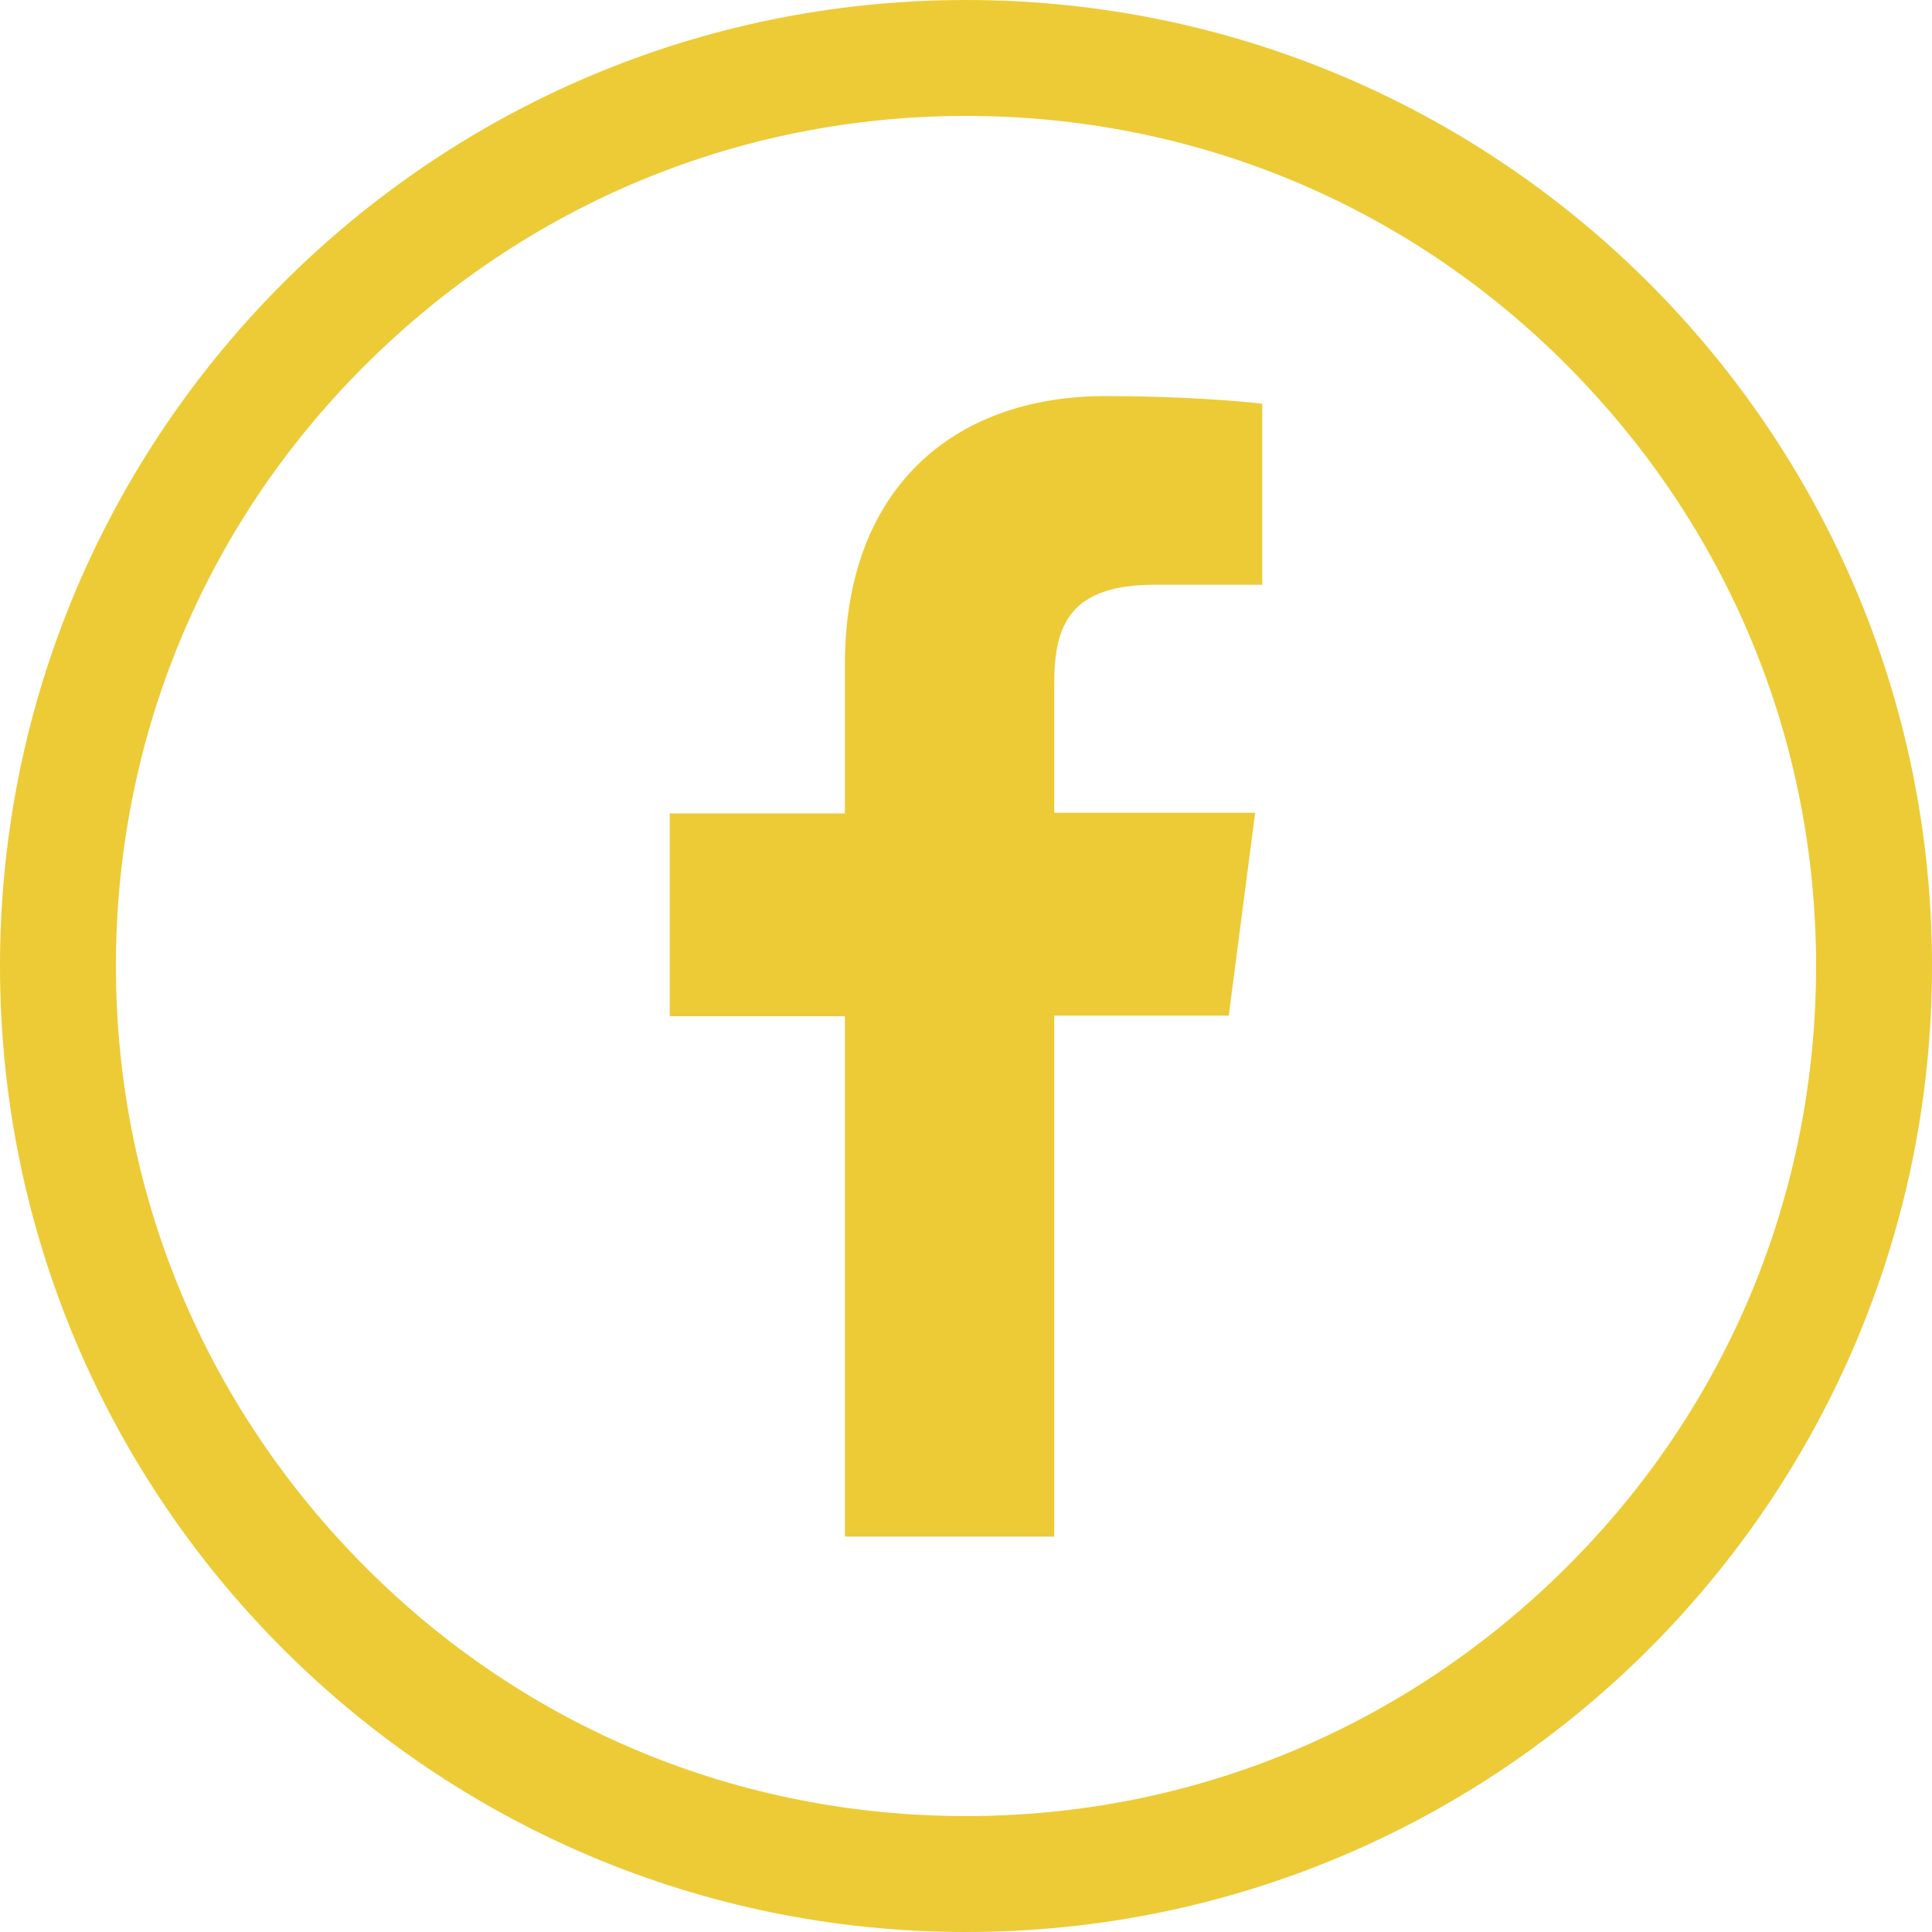
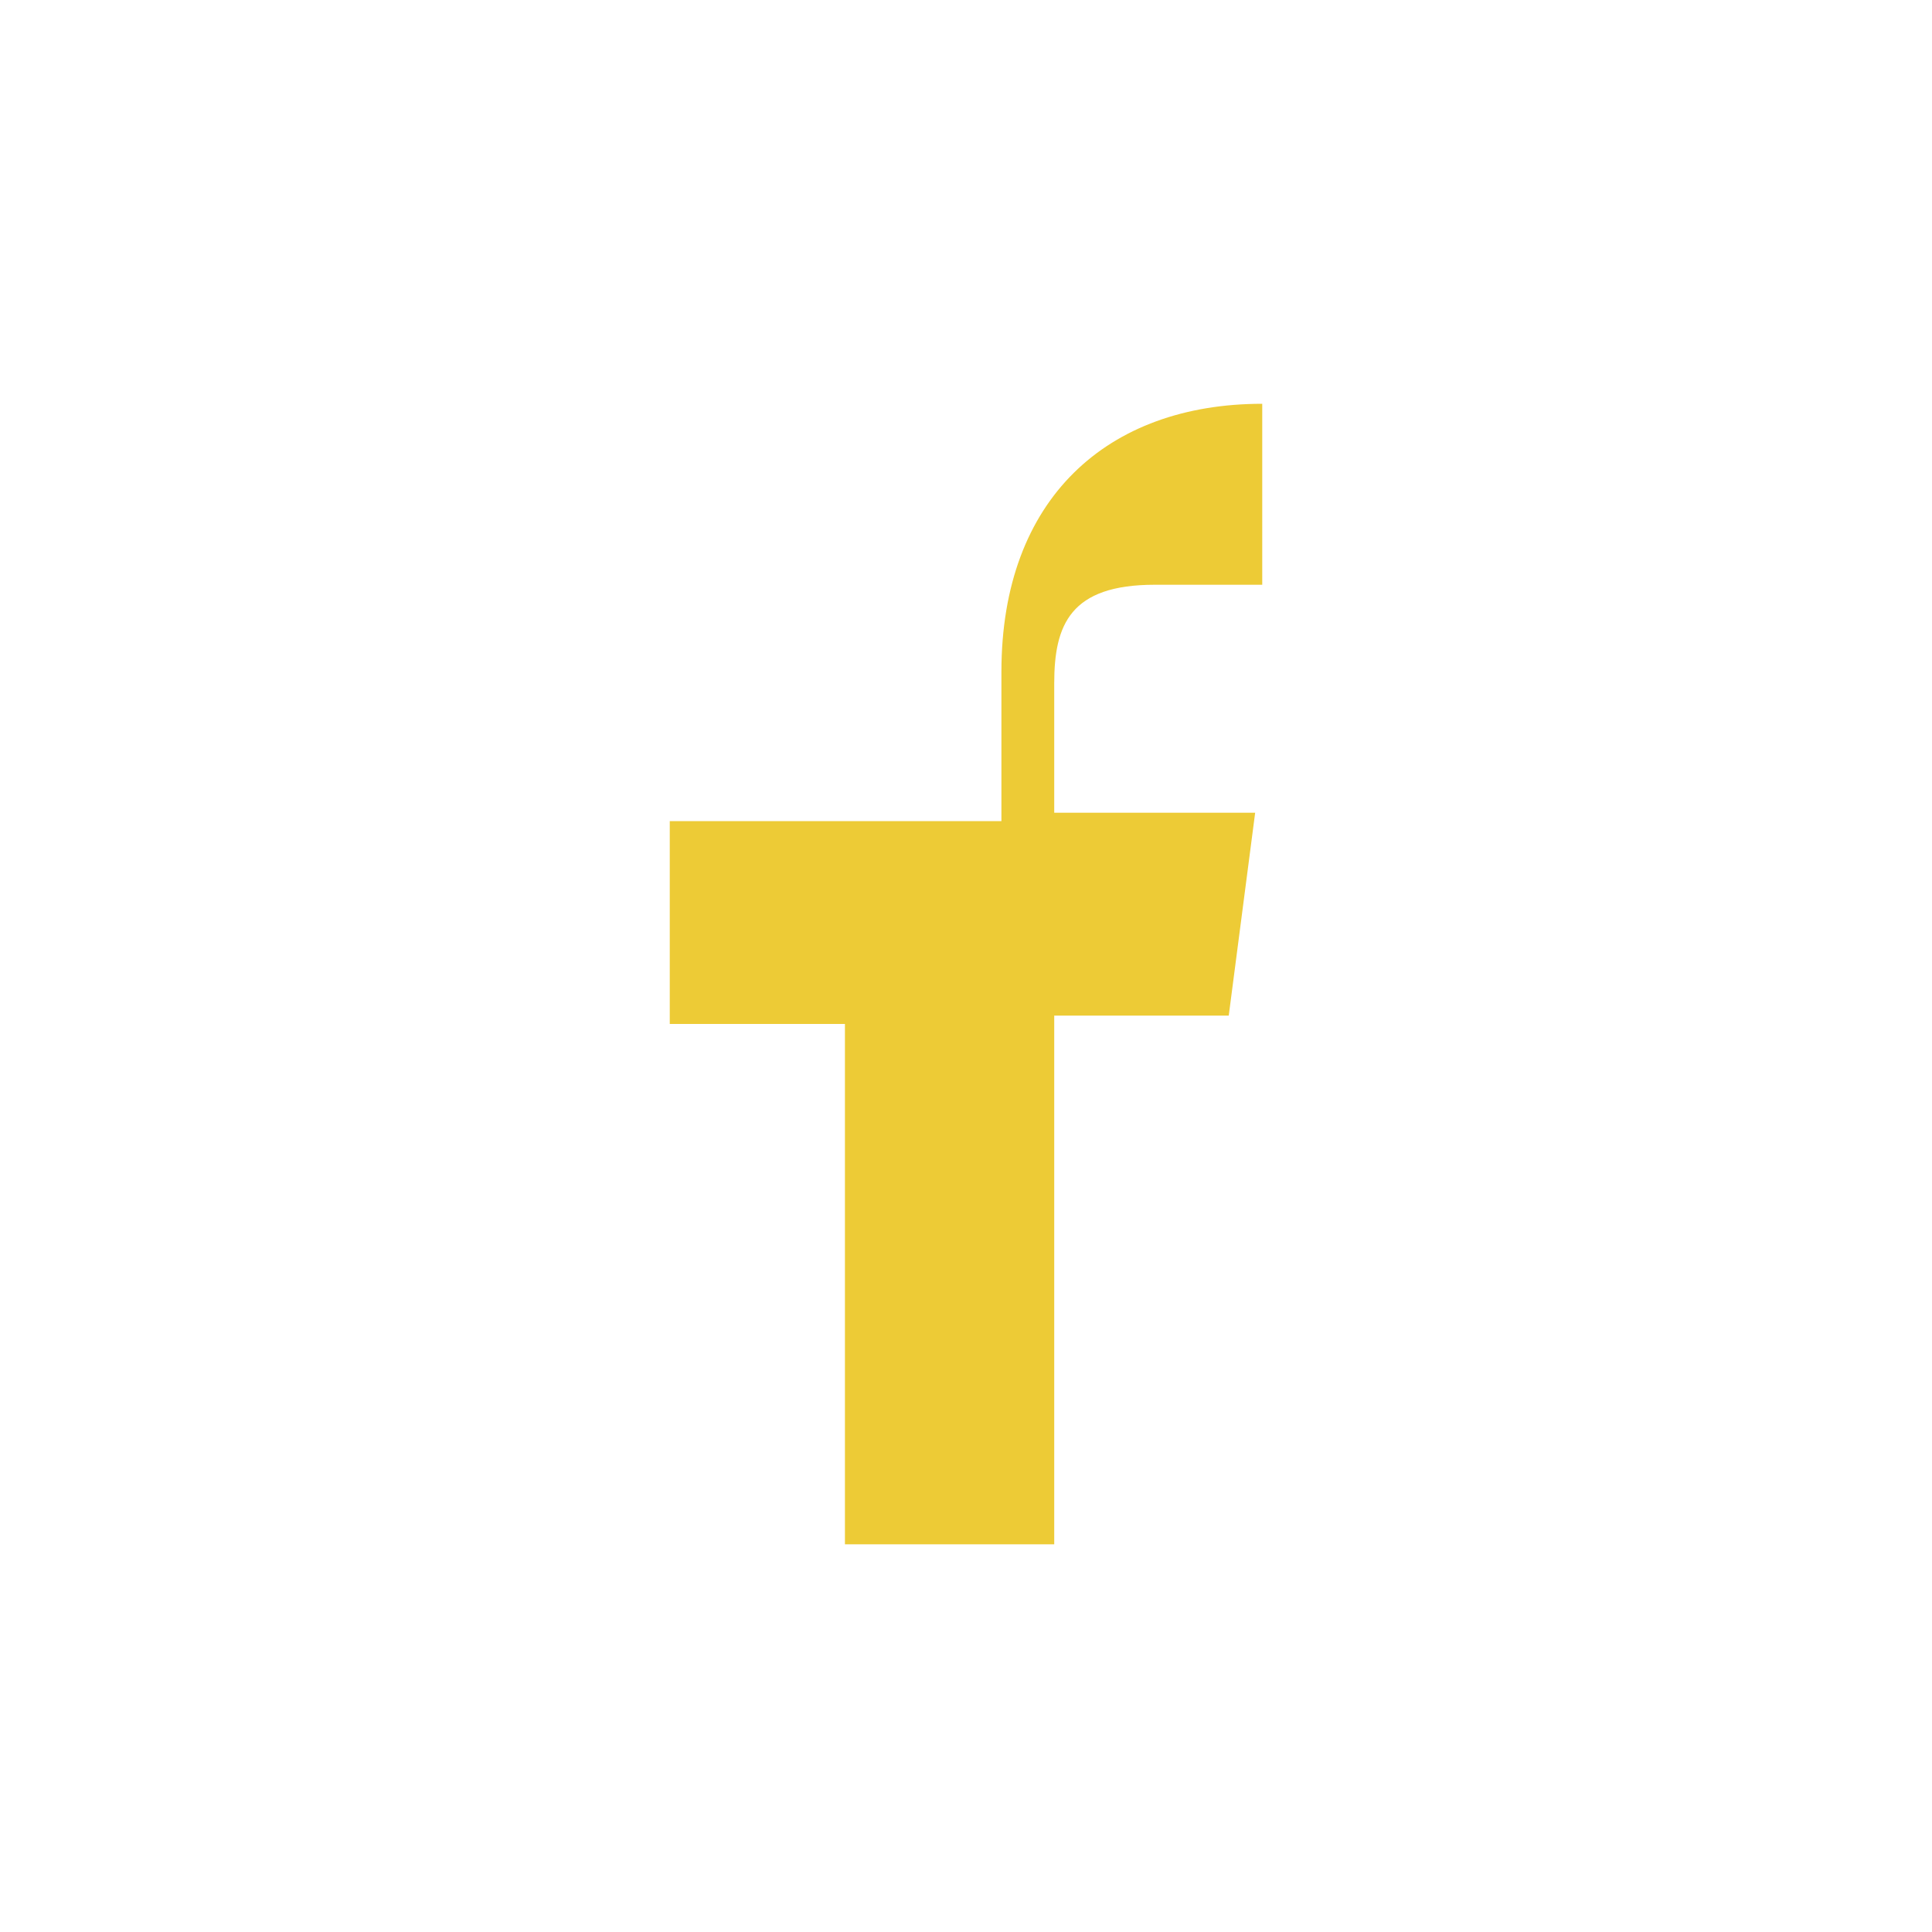
<svg xmlns="http://www.w3.org/2000/svg" version="1.1" id="Layer_1" x="0px" y="0px" viewBox="0 0 300 300" style="enable-background:new 0 0 300 300;" xml:space="preserve">
  <style type="text/css">
	.st0{fill:#EDCB36;}
</style>
  <g>
-     <path class="st0" d="M150,18c35.3,0,68.4,13.7,93.3,38.7s38.7,58,38.7,93.3s-13.7,68.4-38.7,93.3S185.3,282,150,282   s-68.4-13.7-93.3-38.7S18,185.3,18,150s13.7-68.4,38.7-93.3S114.7,18,150,18 M150,0C67.2,0,0,67.2,0,150s67.2,150,150,150   s150-67.2,150-150S232.8,0,150,0L150,0z" />
-   </g>
-   <path id="f" class="st0" d="M163.7,238.5v-80.8h27.1l4.1-31.5h-31.2v-20.1c0-9.1,2.5-15.3,15.6-15.3l16.7,0V62.7  c-2.9-0.4-12.8-1.2-24.3-1.2c-24,0-40.5,14.7-40.5,41.6v23.2H104v31.5h27.2v80.8H163.7z" />
+     </g>
+   <path id="f" class="st0" d="M163.7,238.5v-80.8h27.1l4.1-31.5h-31.2v-20.1c0-9.1,2.5-15.3,15.6-15.3l16.7,0V62.7  c-24,0-40.5,14.7-40.5,41.6v23.2H104v31.5h27.2v80.8H163.7z" />
</svg>